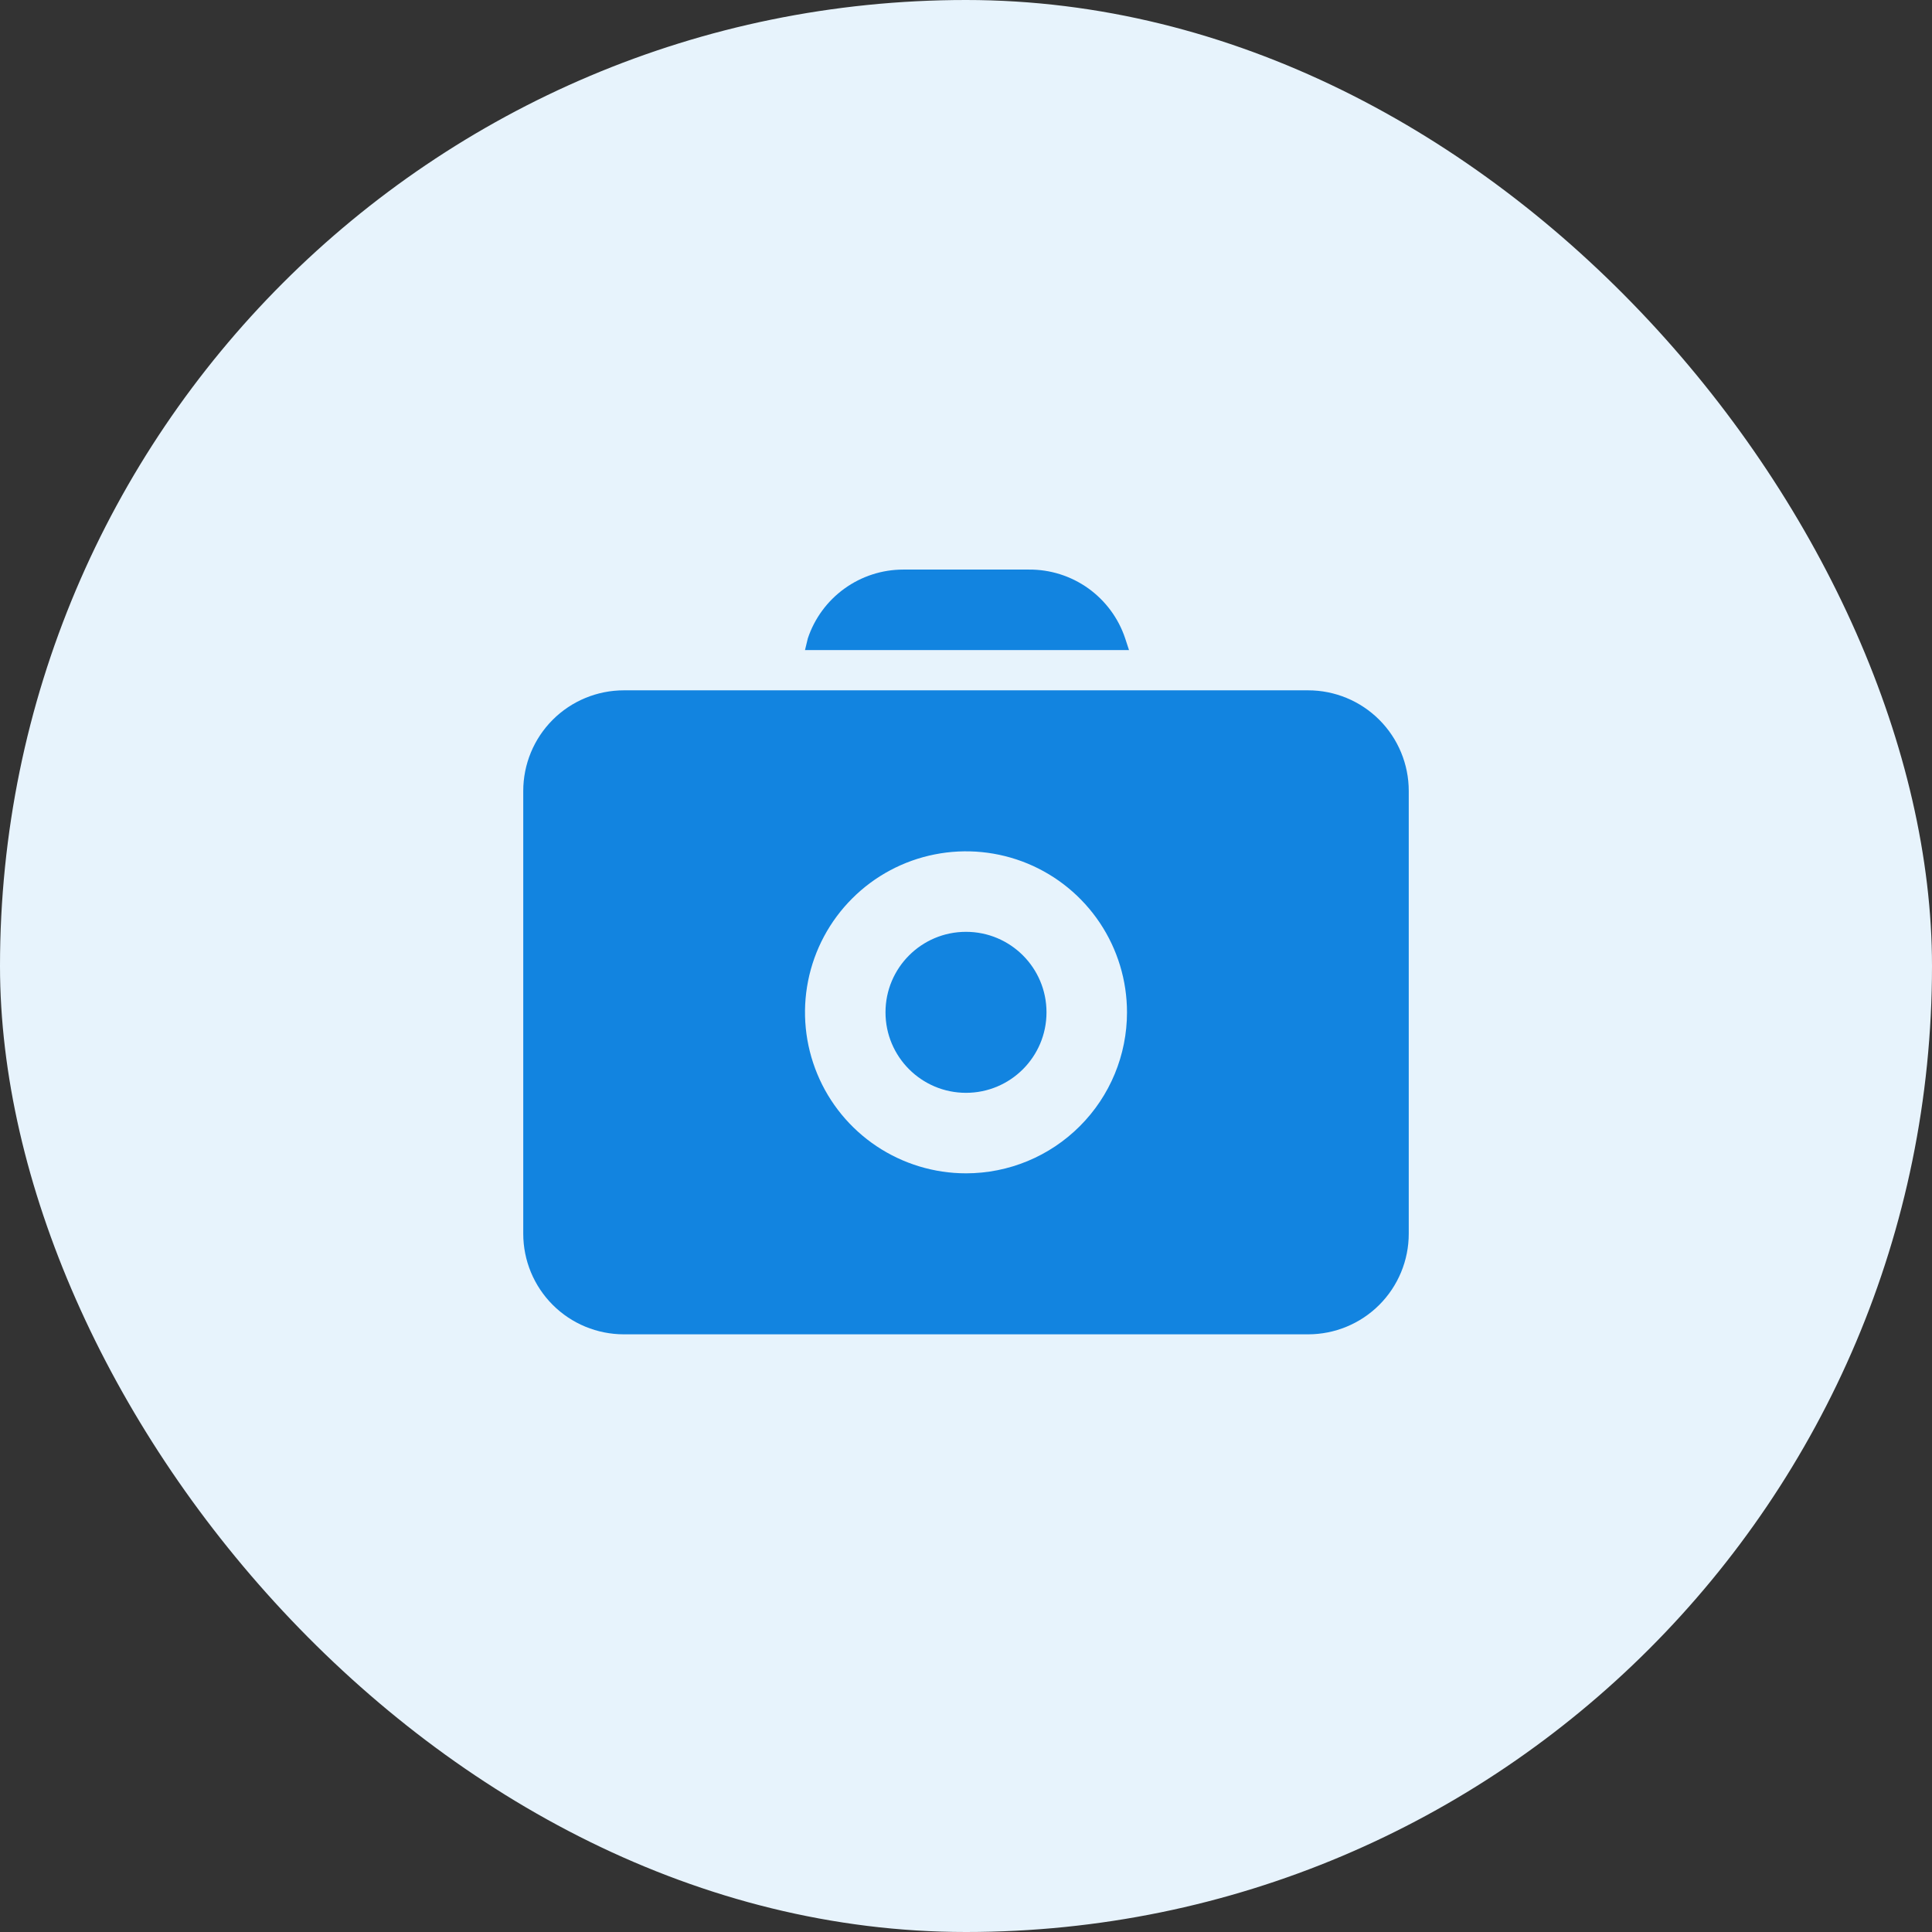
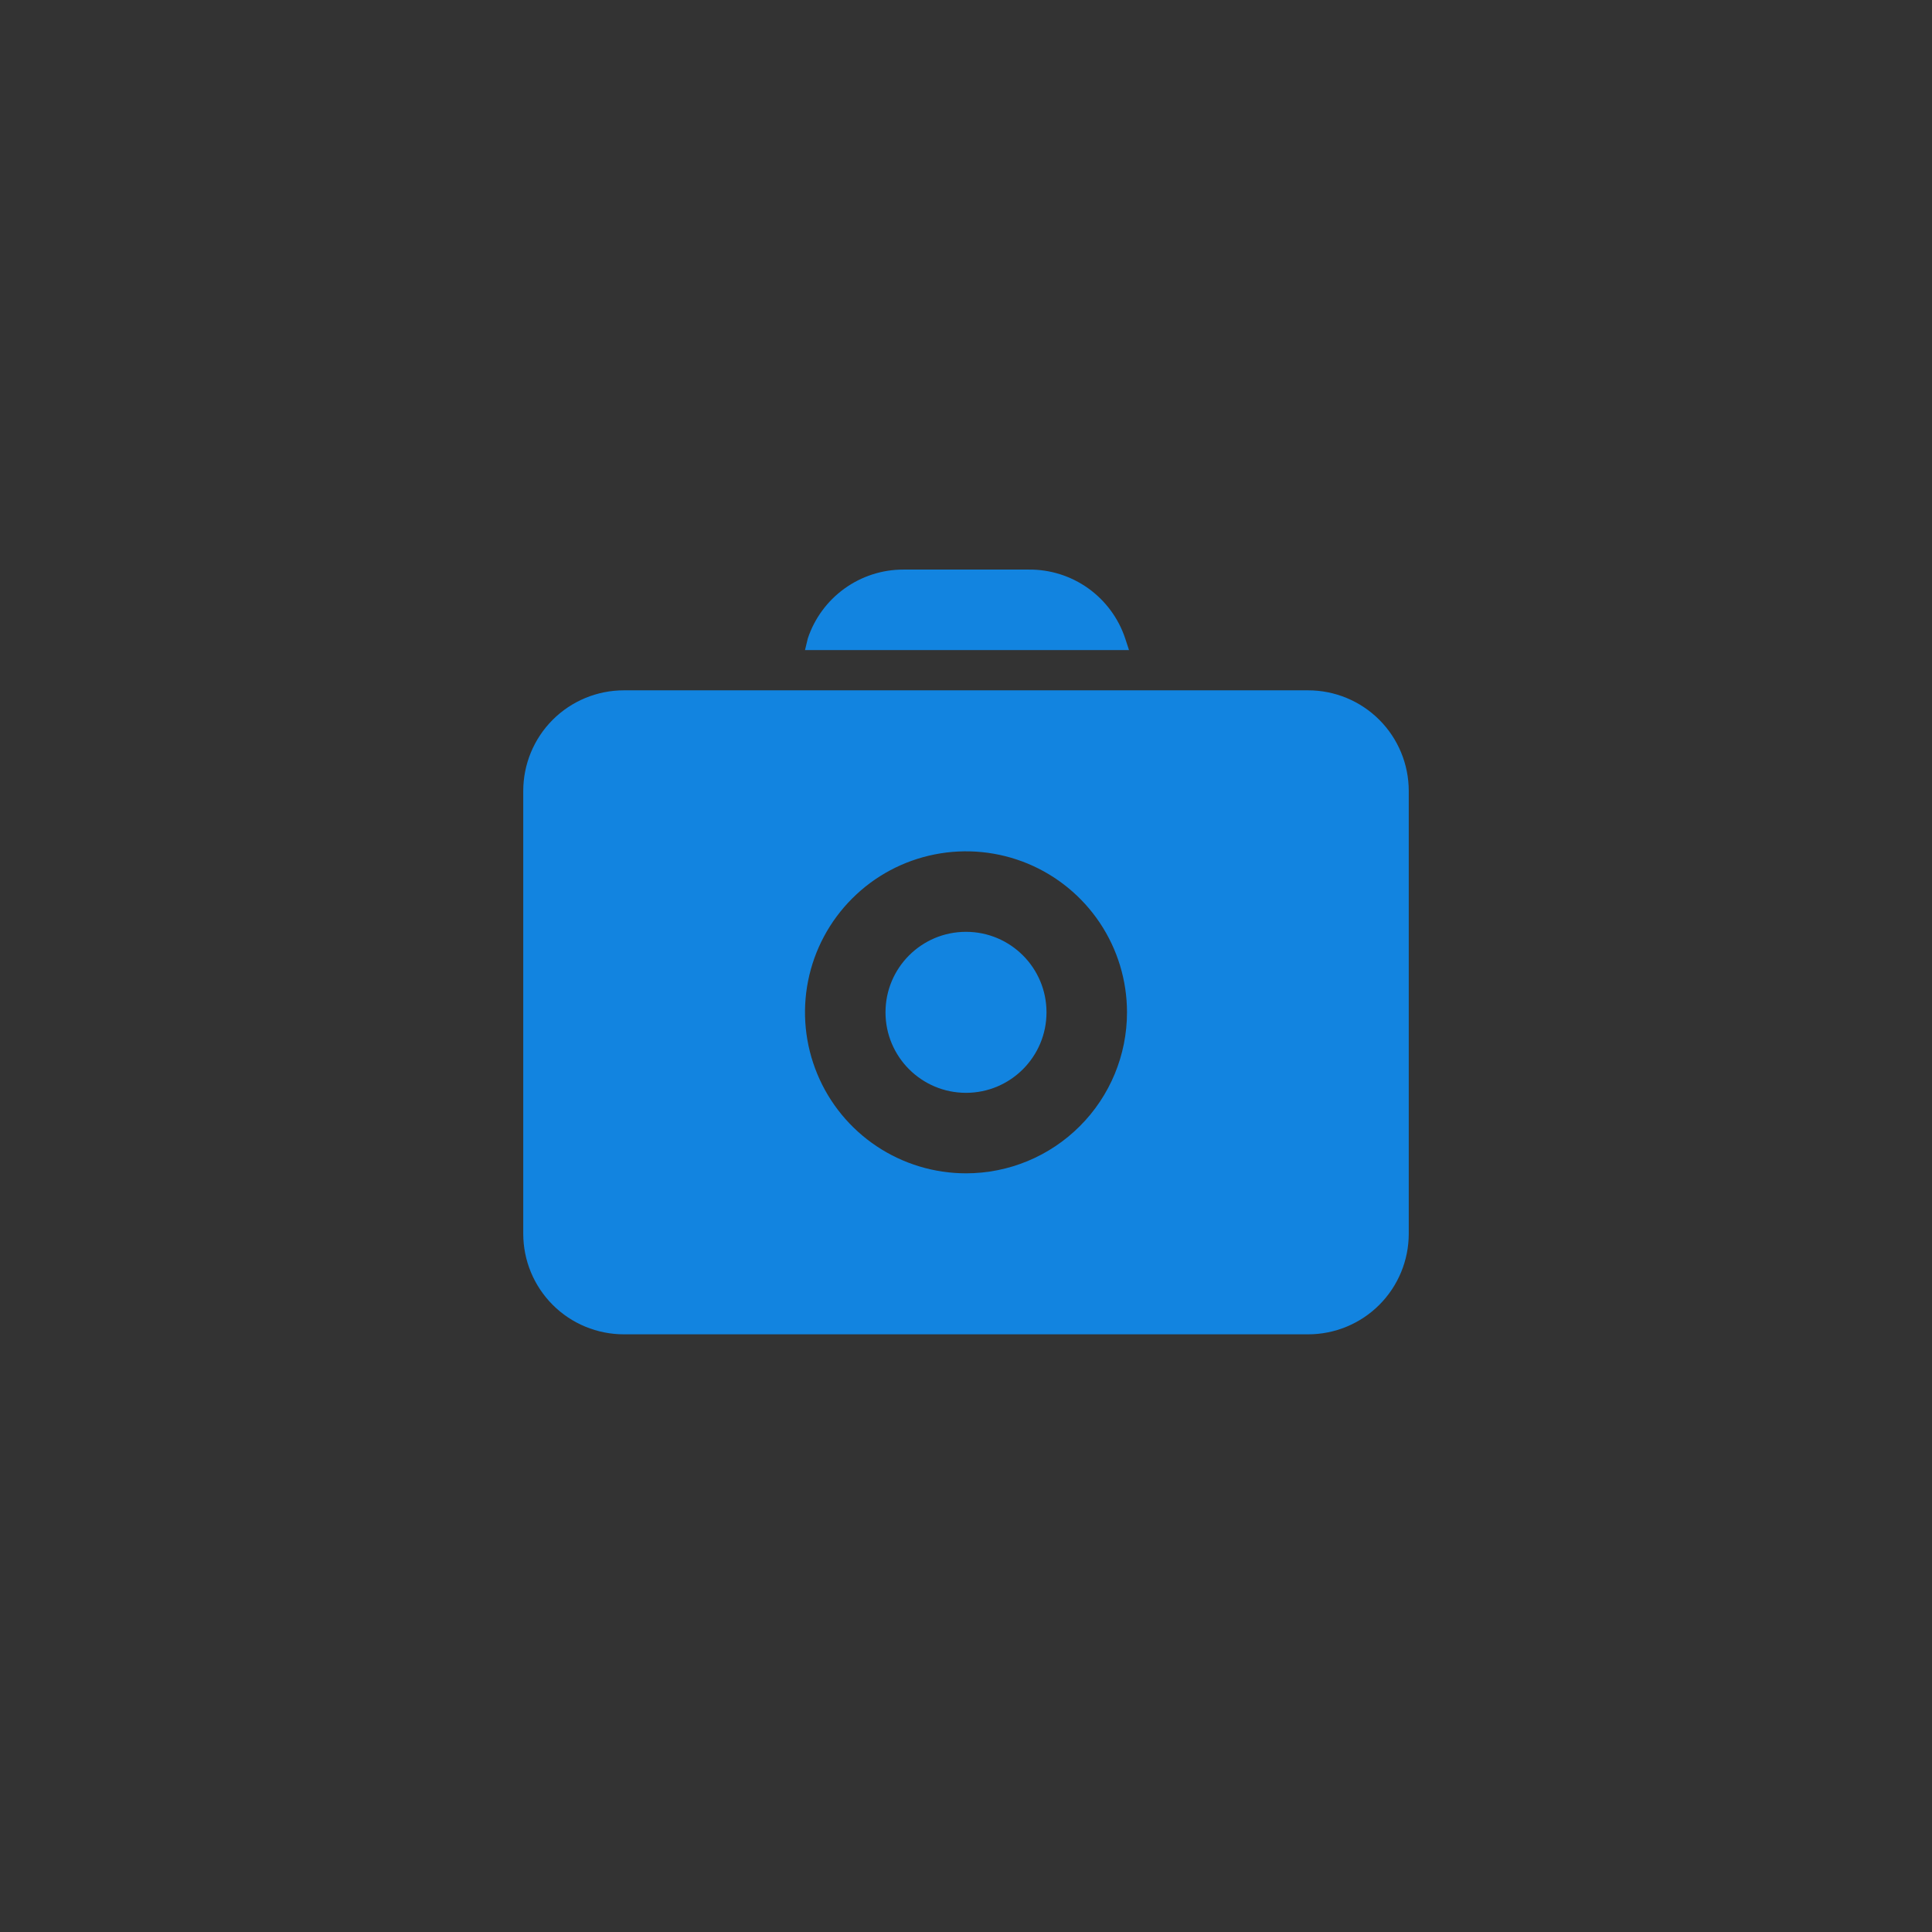
<svg xmlns="http://www.w3.org/2000/svg" width="48" height="48" viewBox="0 0 48 48" fill="none">
  <rect x="0" y="0" width="48" height="48" fill="#333333" stroke="none" />
-   <rect width="48" height="48" rx="24" fill="#E7F3FC" />
  <path fill-rule="evenodd" clip-rule="evenodd" d="M22.44 14.151H25.56C26.089 14.146 26.605 14.309 27.036 14.616C27.466 14.924 27.788 15.359 27.955 15.861L28.05 16.151H20L20.07 15.861C20.236 15.363 20.554 14.931 20.979 14.624C21.404 14.317 21.916 14.151 22.44 14.151ZM32.5 17.151H15.5C14.837 17.151 14.201 17.414 13.732 17.883C13.263 18.352 13 18.988 13 19.651V30.651C13 31.314 13.263 31.95 13.732 32.419C14.201 32.888 14.837 33.151 15.5 33.151H32.5C33.163 33.151 33.799 32.888 34.268 32.419C34.737 31.95 35 31.314 35 30.651V19.651C35 18.988 34.737 18.352 34.268 17.883C33.799 17.414 33.163 17.151 32.5 17.151ZM24 29.151C23.209 29.151 22.436 28.916 21.778 28.477C21.12 28.037 20.607 27.413 20.305 26.682C20.002 25.951 19.922 25.146 20.077 24.37C20.231 23.595 20.612 22.882 21.172 22.323C21.731 21.763 22.444 21.382 23.22 21.228C23.996 21.073 24.8 21.153 25.531 21.455C26.262 21.758 26.886 22.271 27.326 22.929C27.765 23.586 28 24.36 28 25.151C28 26.212 27.579 27.229 26.828 27.979C26.078 28.73 25.061 29.151 24 29.151ZM24 27.151C25.105 27.151 26 26.255 26 25.151C26 24.046 25.105 23.151 24 23.151C22.895 23.151 22 24.046 22 25.151C22 26.255 22.895 27.151 24 27.151Z" fill="#1284E0" />
</svg>